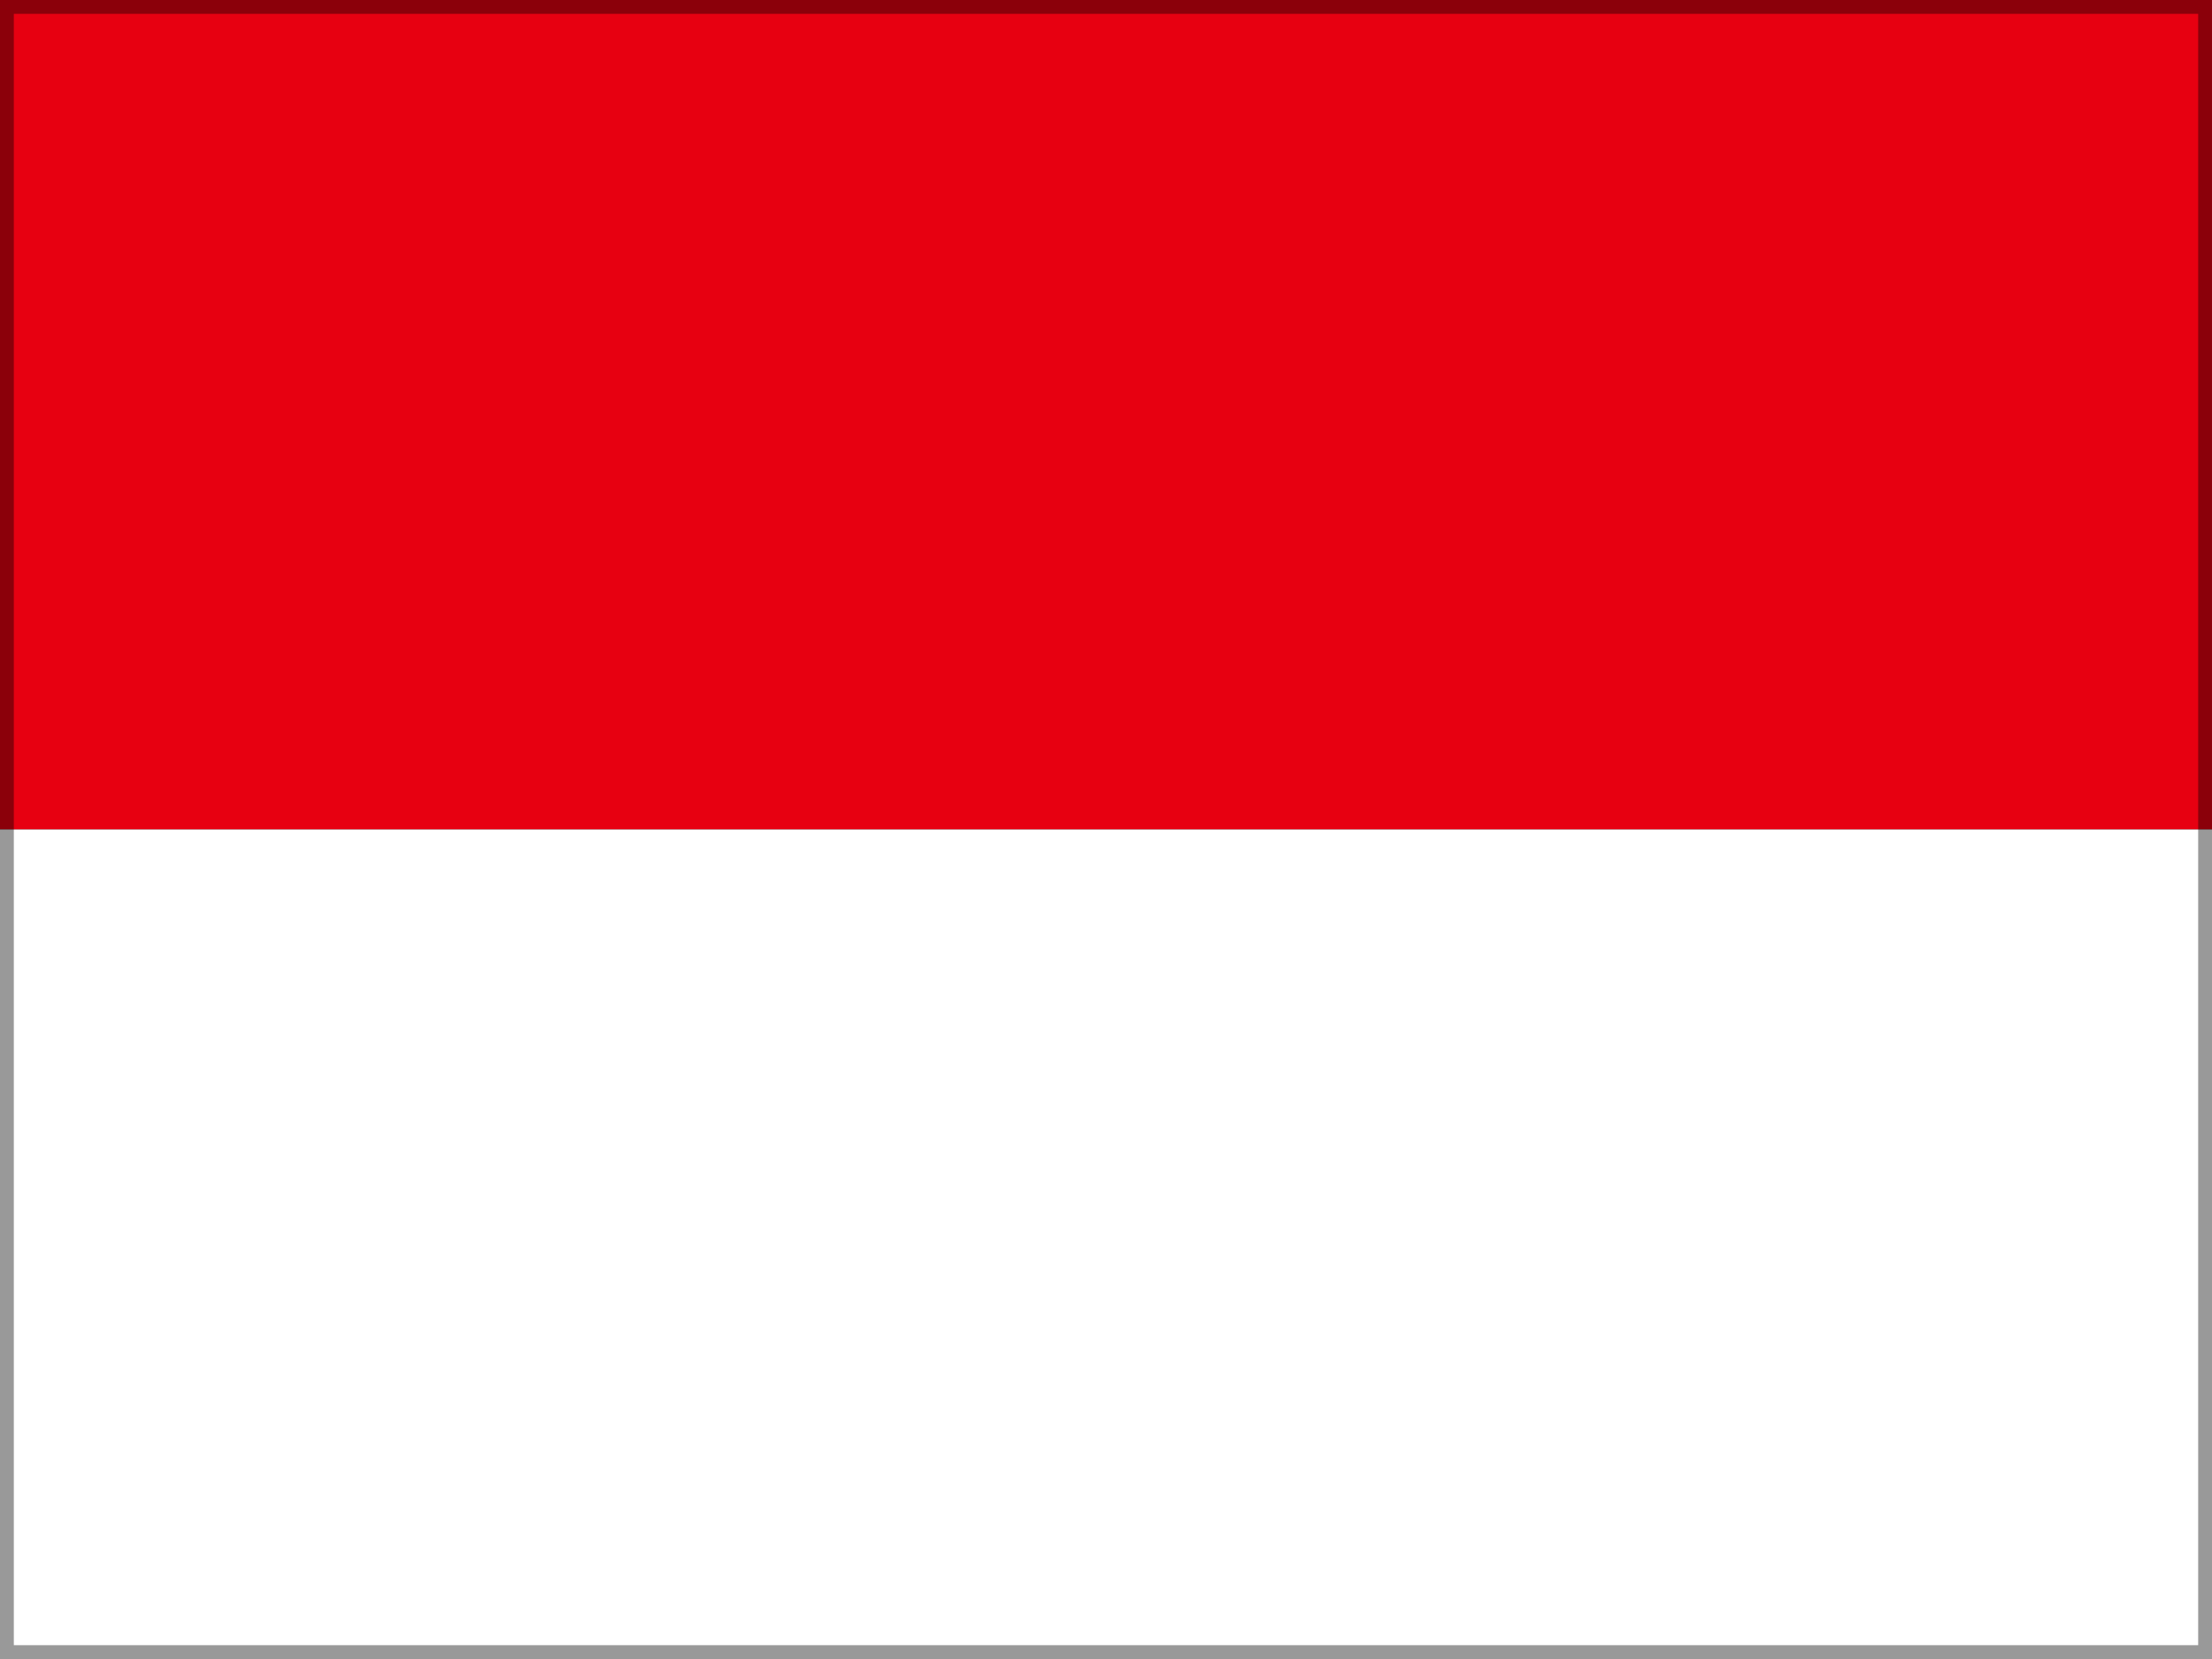
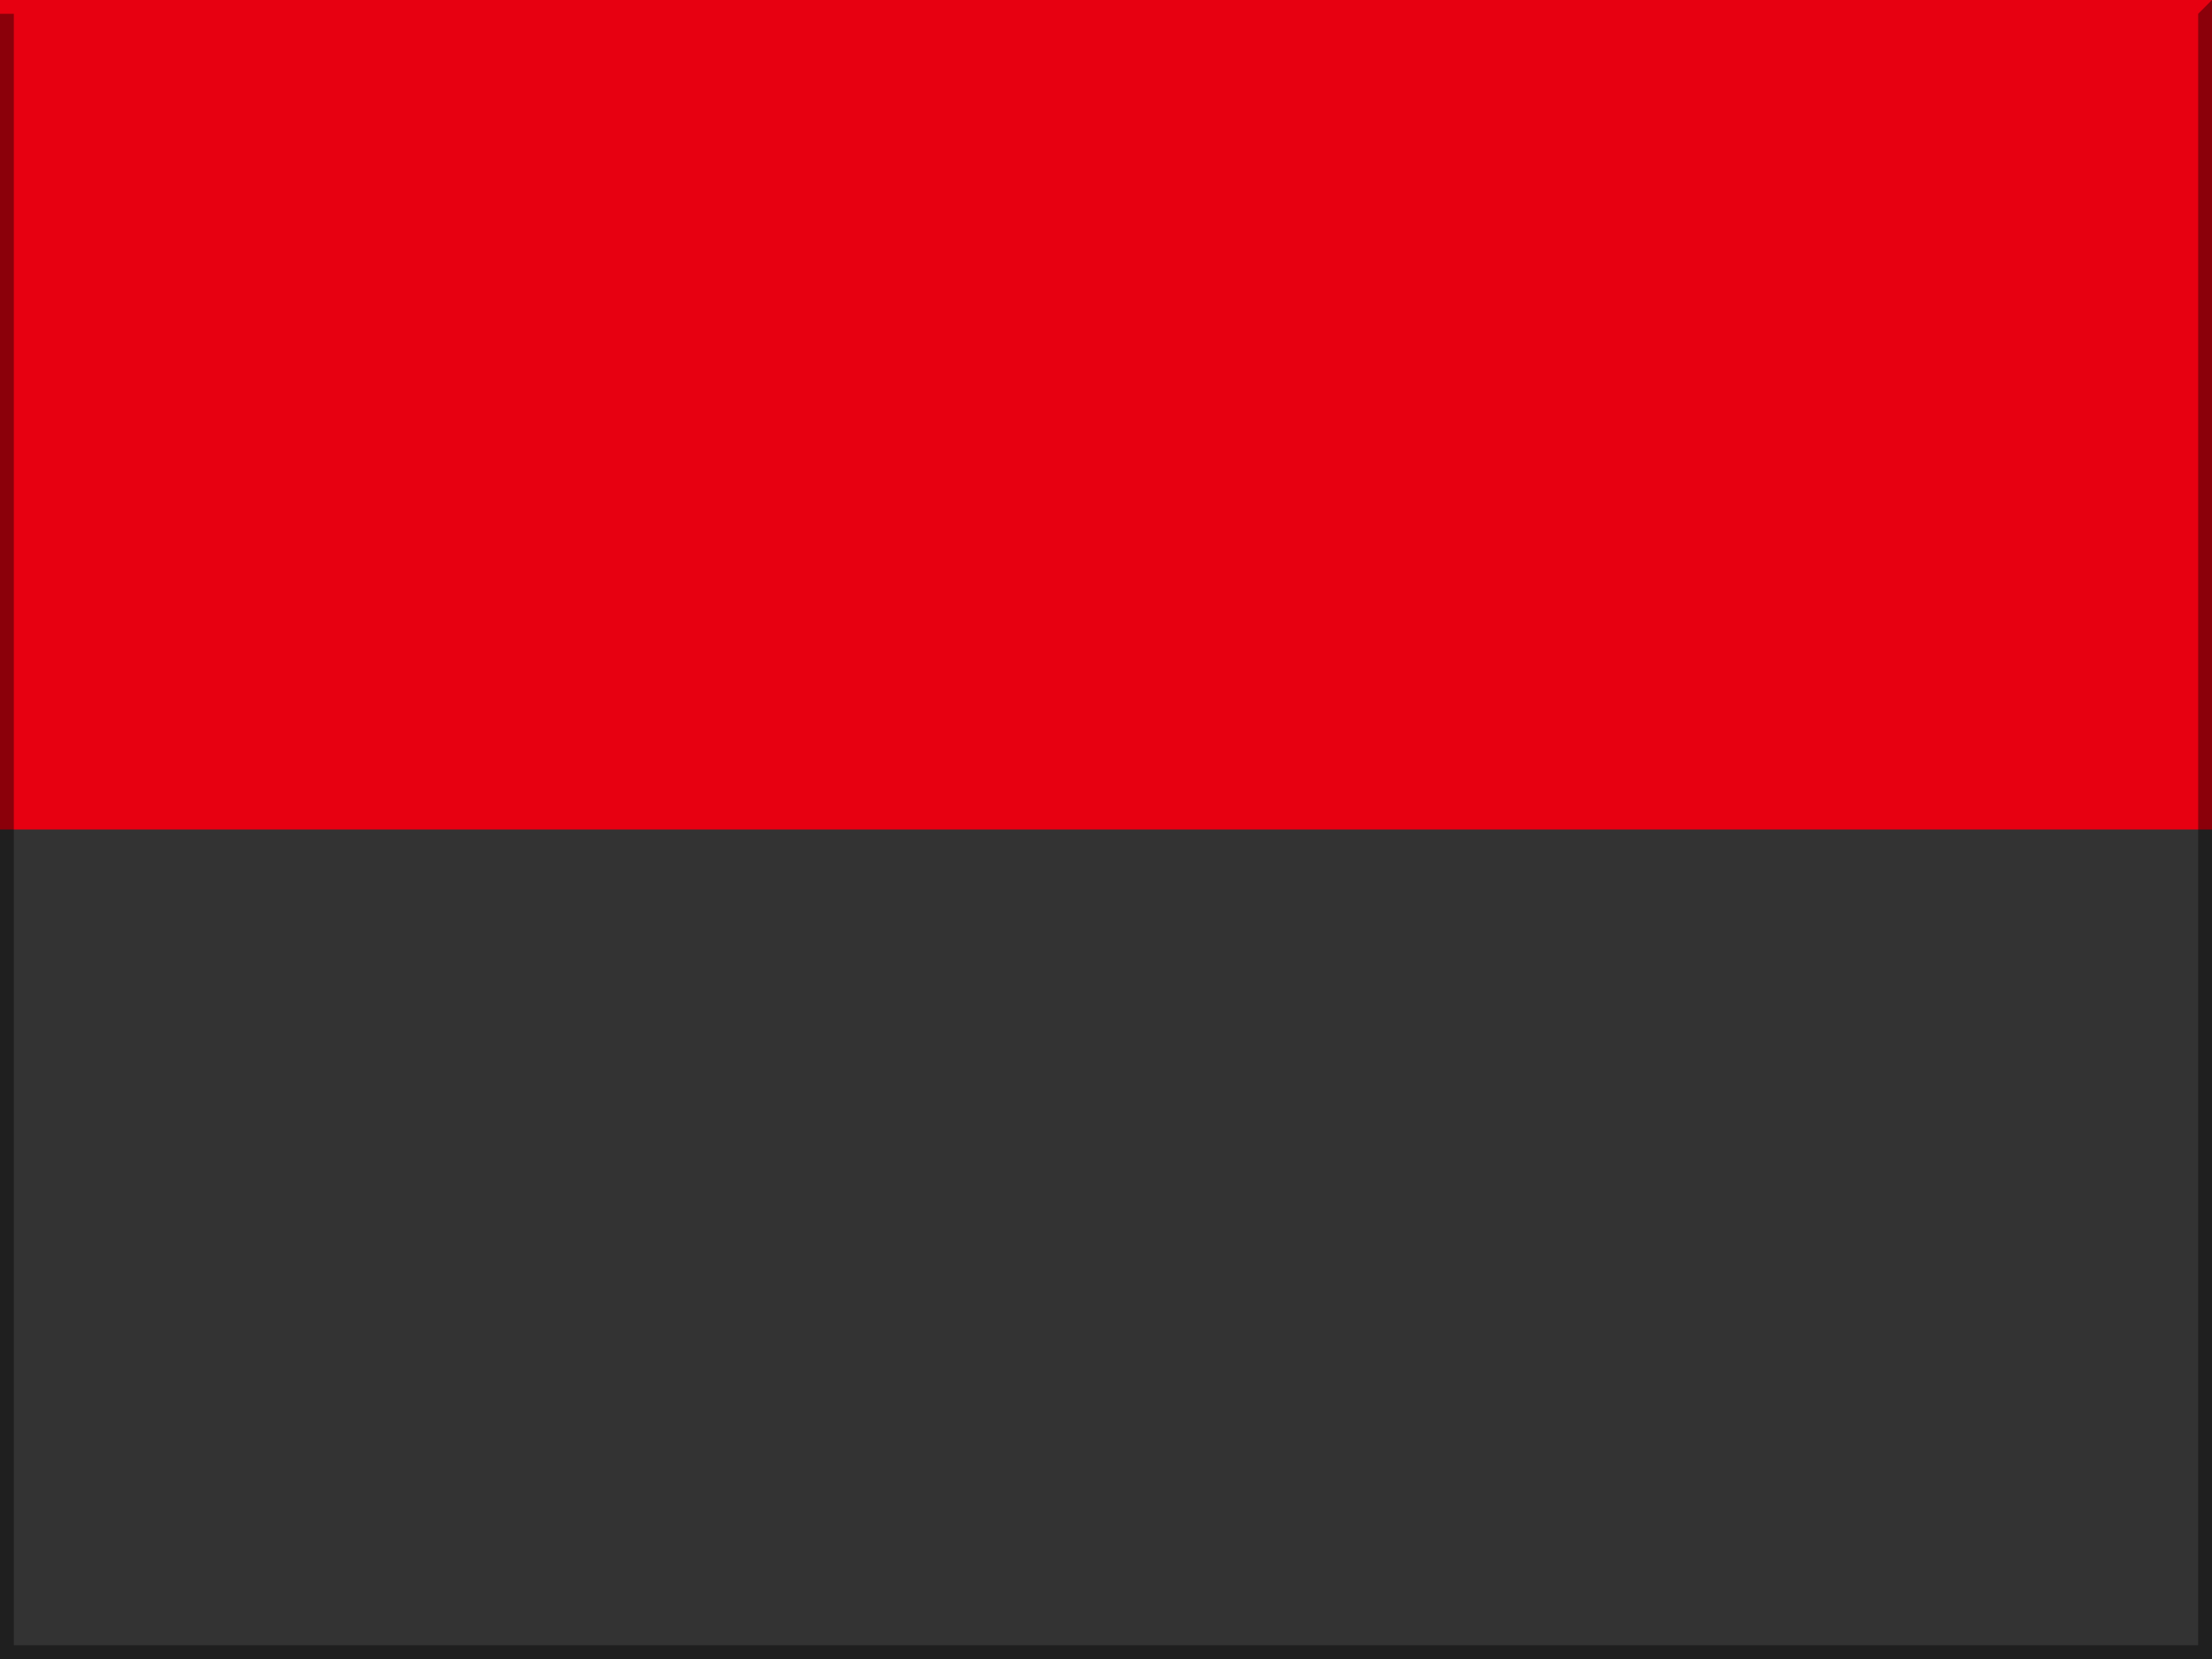
<svg xmlns="http://www.w3.org/2000/svg" id="flag-icons-id" version="1.1" viewBox="0 0 640 480">
  <rect x="0" y="0" width="640" height="480" fill="#333333" stroke="none" />
  <defs>
    <style>
      .st0 {
        fill: #e70011;
      }

      .st1 {
        fill: #fff;
      }

      .st2 {
        opacity: .4;
      }
    </style>
  </defs>
  <path class="st0" d="M0,0h640v240H0V0Z" />
-   <path class="st1" d="M0,240h640v240H0v-240Z" />
  <g class="st2">
-     <path d="M636,4v472H4V4h632M640,0H0v480h640V0h0Z" />
+     <path d="M636,4v472H4V4h632H0v480h640V0h0Z" />
  </g>
</svg>